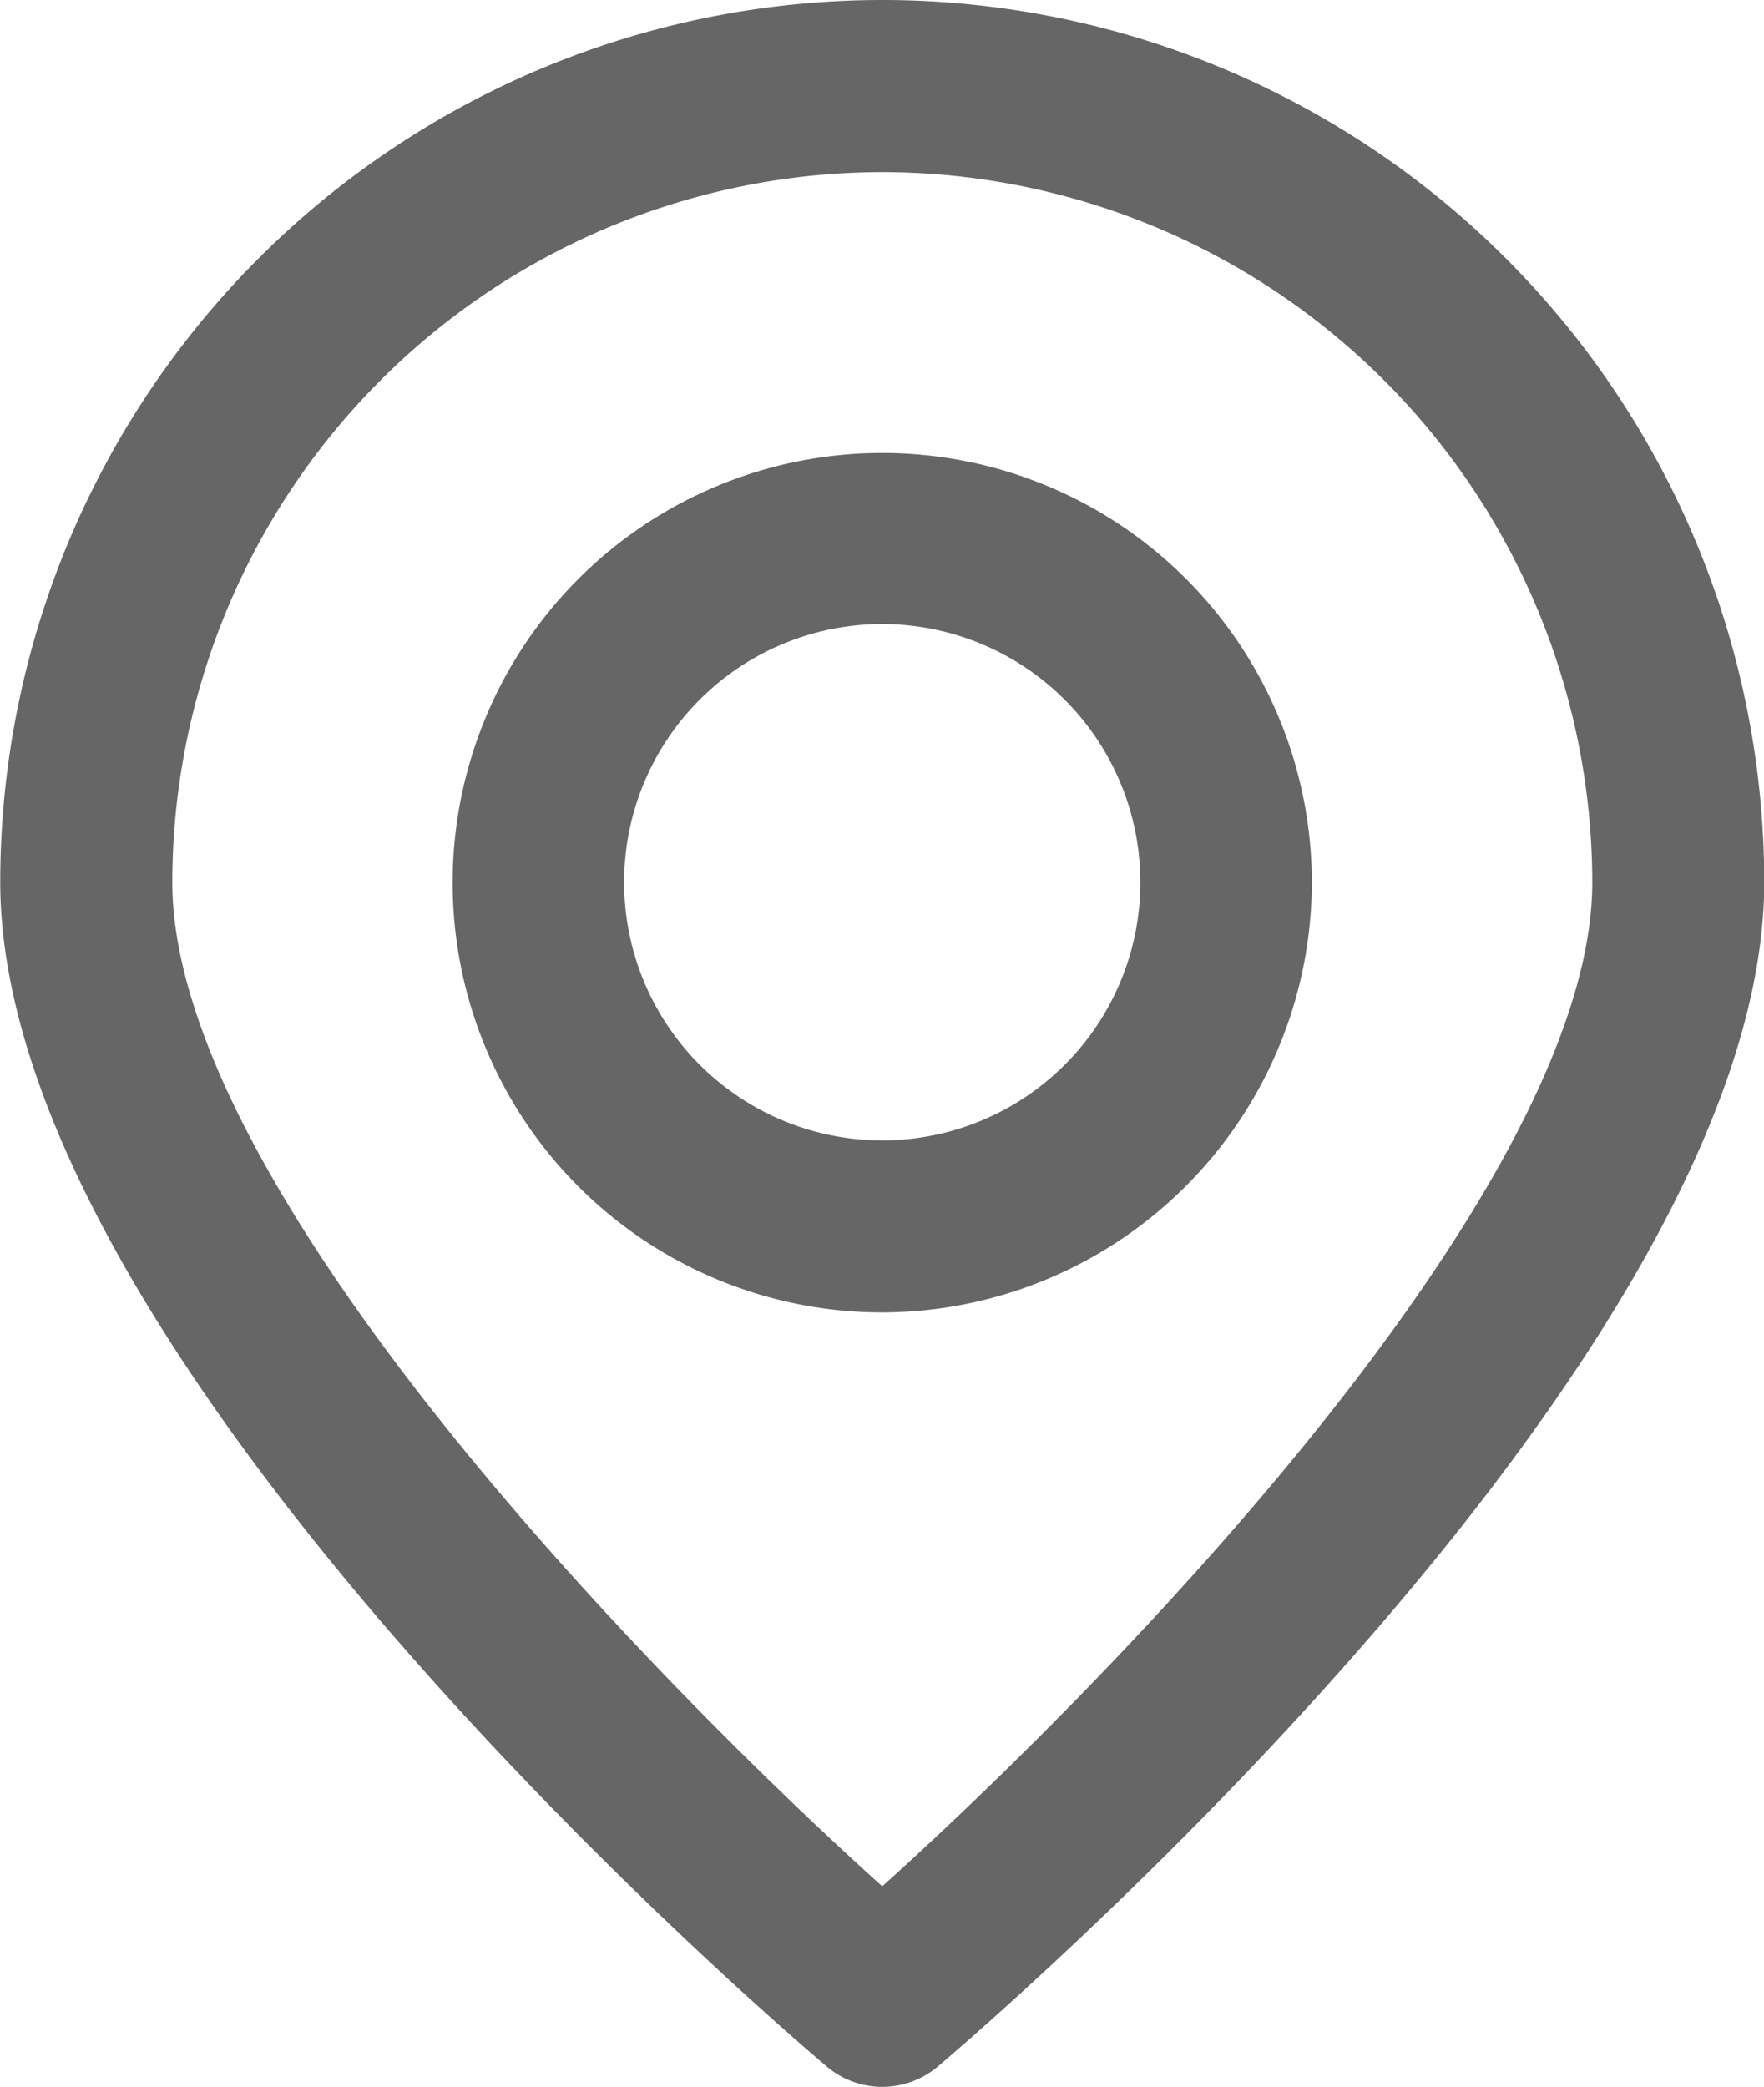
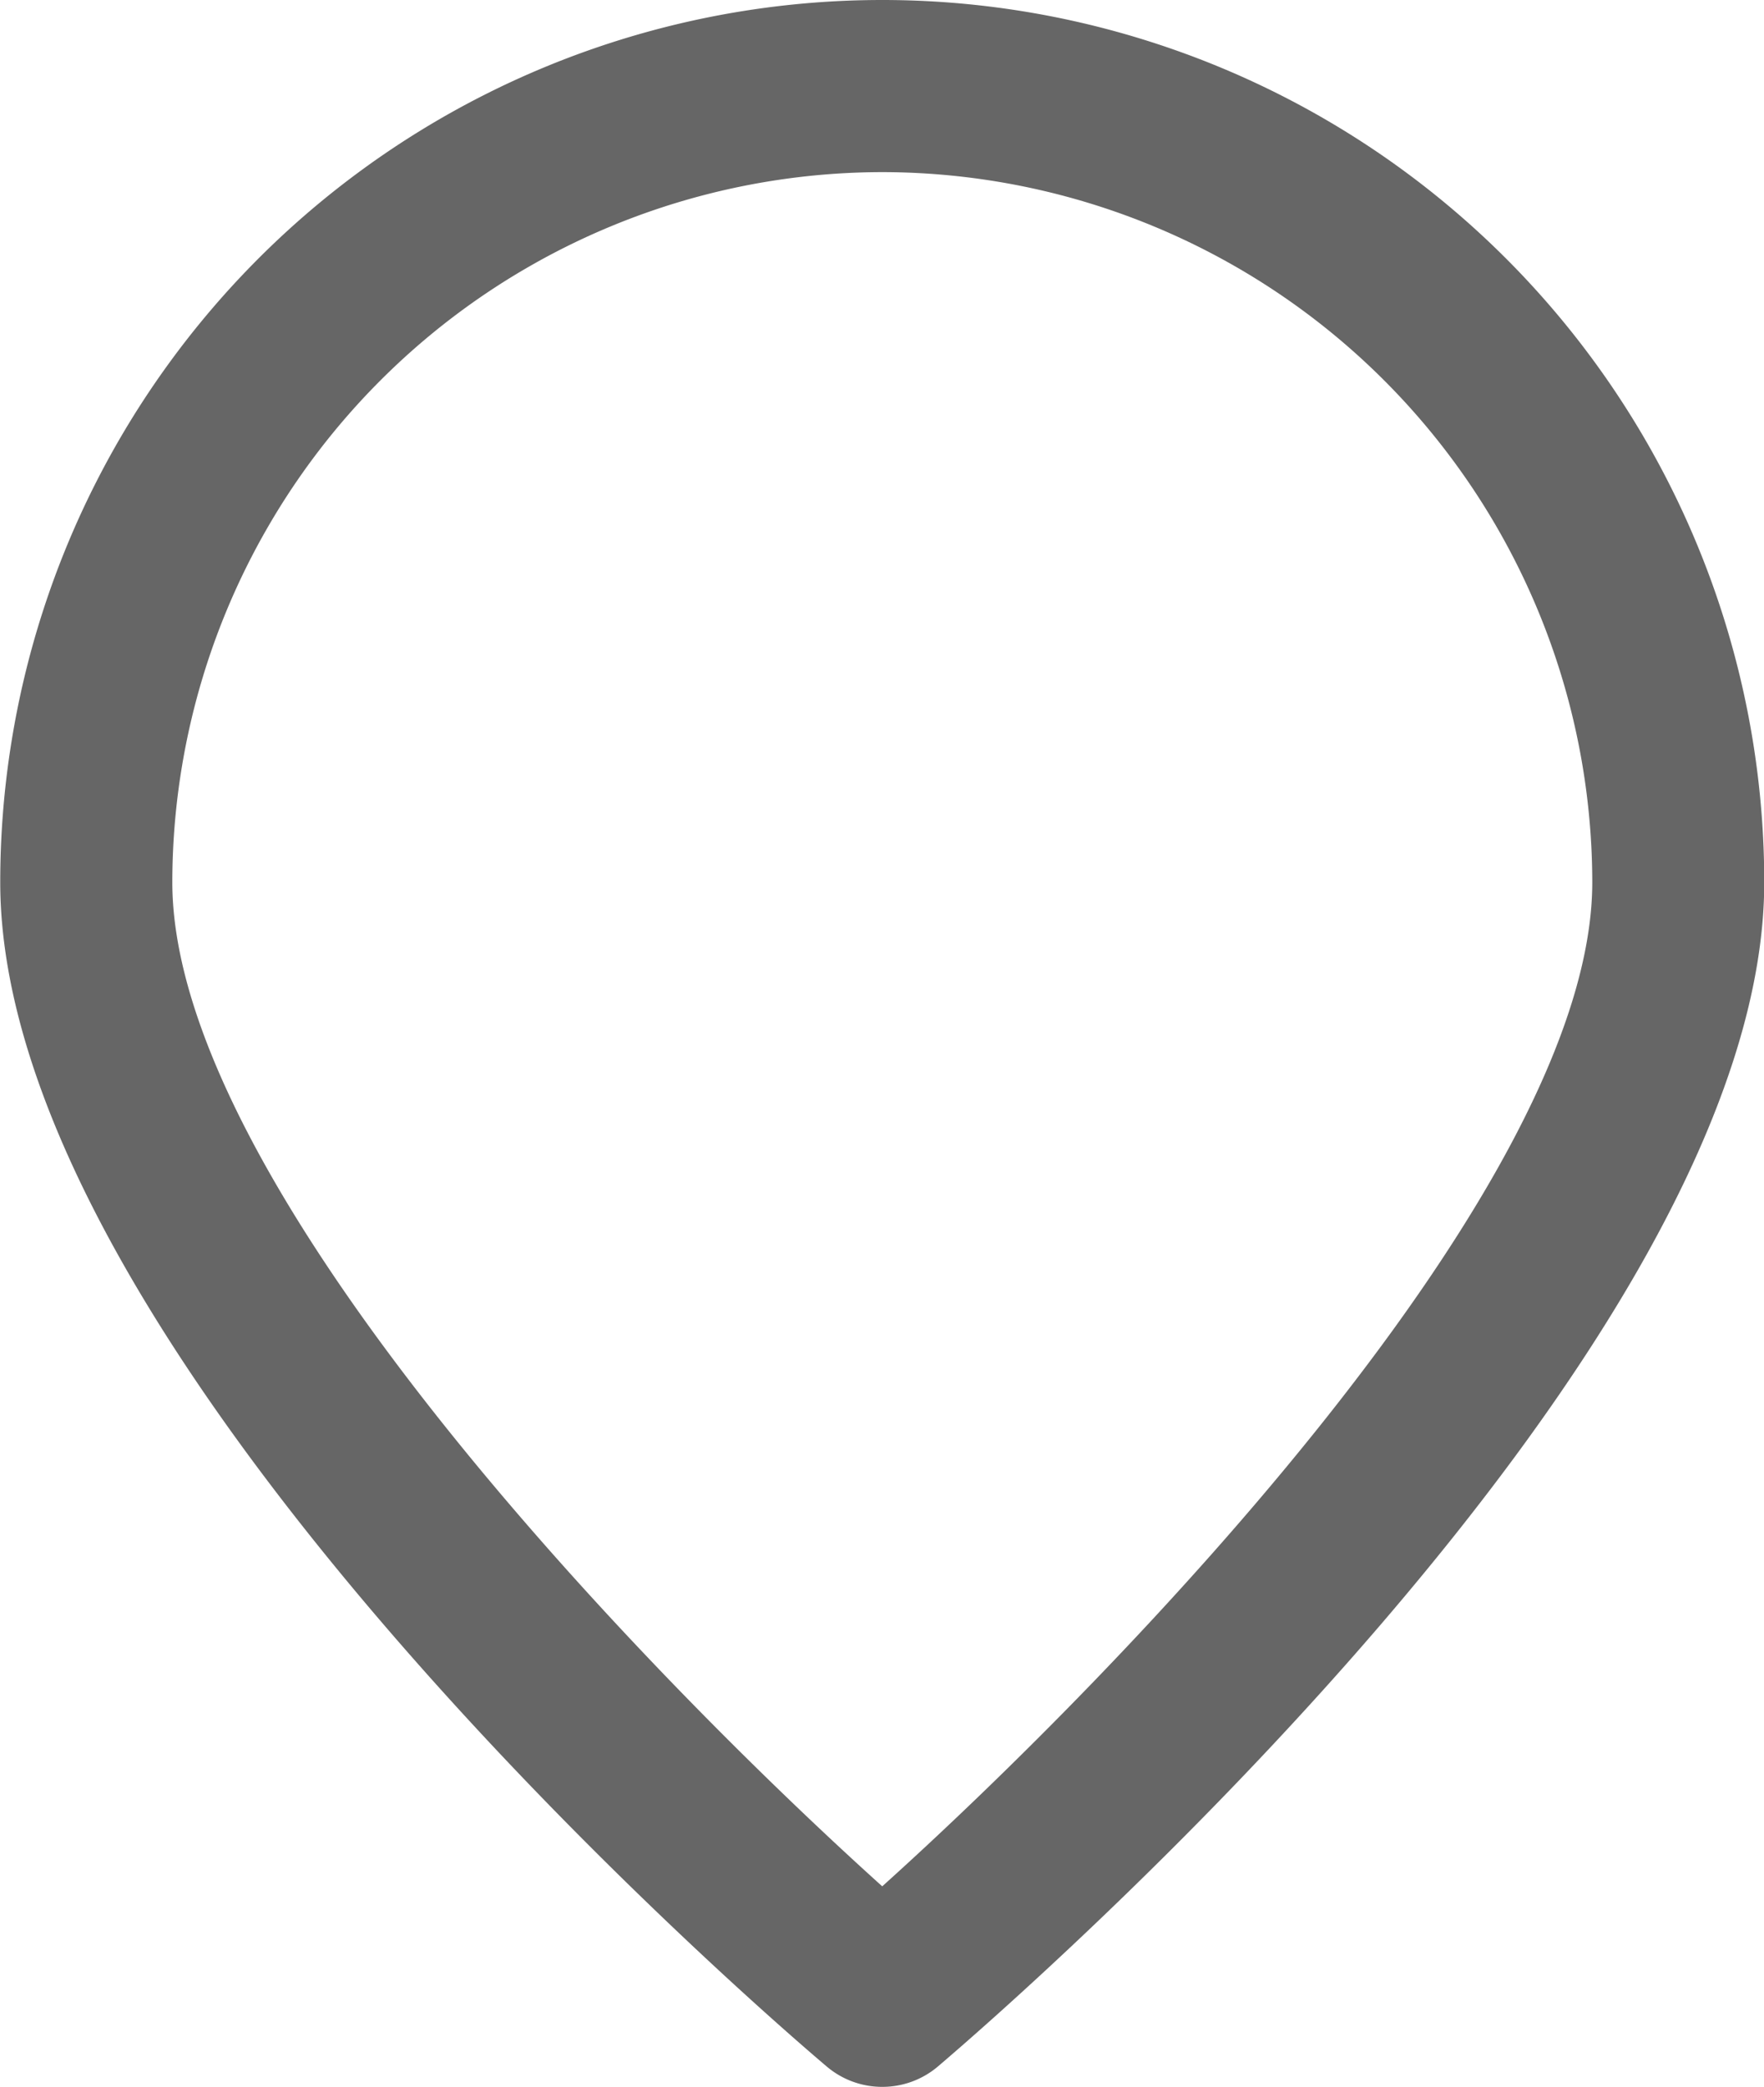
<svg xmlns="http://www.w3.org/2000/svg" width="14.782" height="17.483" viewBox="0 0 14.782 17.483">
  <g id="location" transform="translate(-1569.707 -26.542)">
    <g id="Group_17" data-name="Group 17">
      <path id="Path_13" data-name="Path 13" d="M1577.1,44.025a.718.718,0,0,1-.467-.172c-.709-.6-6.924-6.015-6.924-9.92a7.391,7.391,0,1,1,14.782,0c0,3.905-6.214,9.316-6.923,9.92a.719.719,0,0,1-.468.172Zm0-16.041a5.956,5.956,0,0,0-5.949,5.949c0,2.531,3.936,6.6,5.949,8.412,2.014-1.813,5.95-5.881,5.95-8.412a5.956,5.956,0,0,0-5.95-5.949Z" fill="#666" />
    </g>
    <g id="Group_18" data-name="Group 18">
-       <path id="Path_14" data-name="Path 14" d="M1577.1,37.537a3.6,3.6,0,1,1,3.6-3.6,3.609,3.609,0,0,1-3.6,3.6Zm0-5.767a2.163,2.163,0,1,0,2.163,2.163,2.165,2.165,0,0,0-2.163-2.163Z" fill="#666" />
-     </g>
+       </g>
  </g>
</svg>